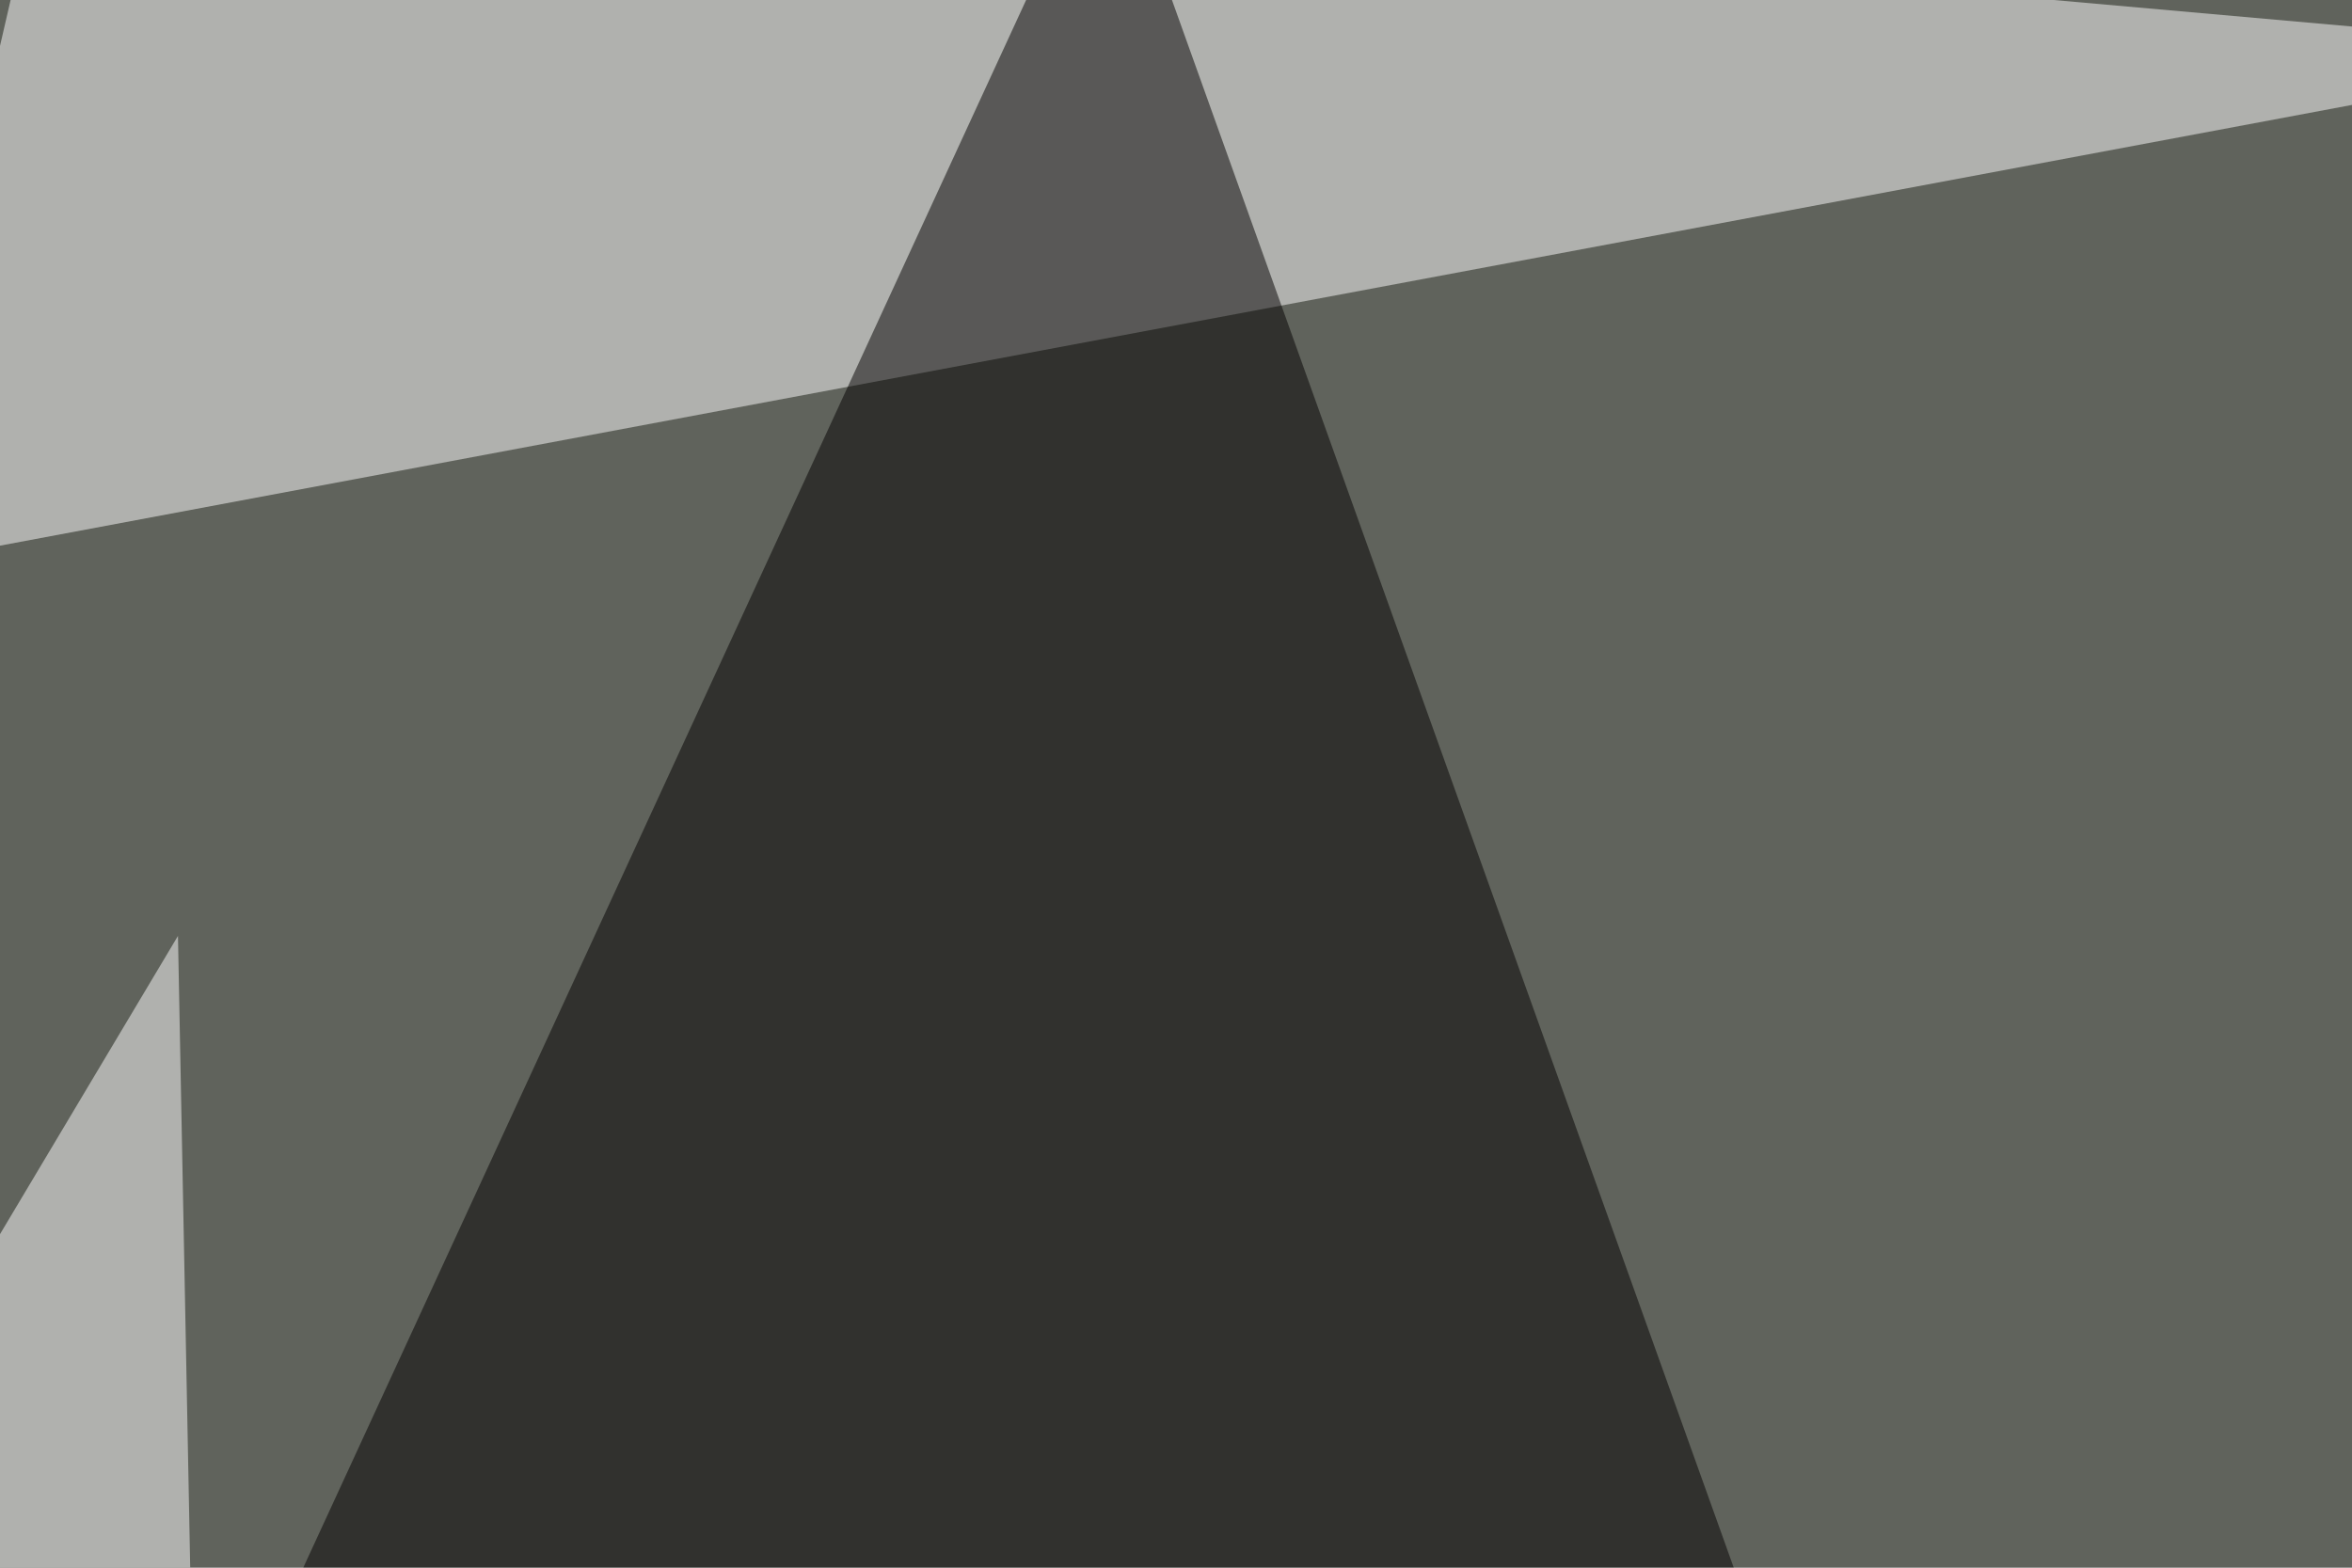
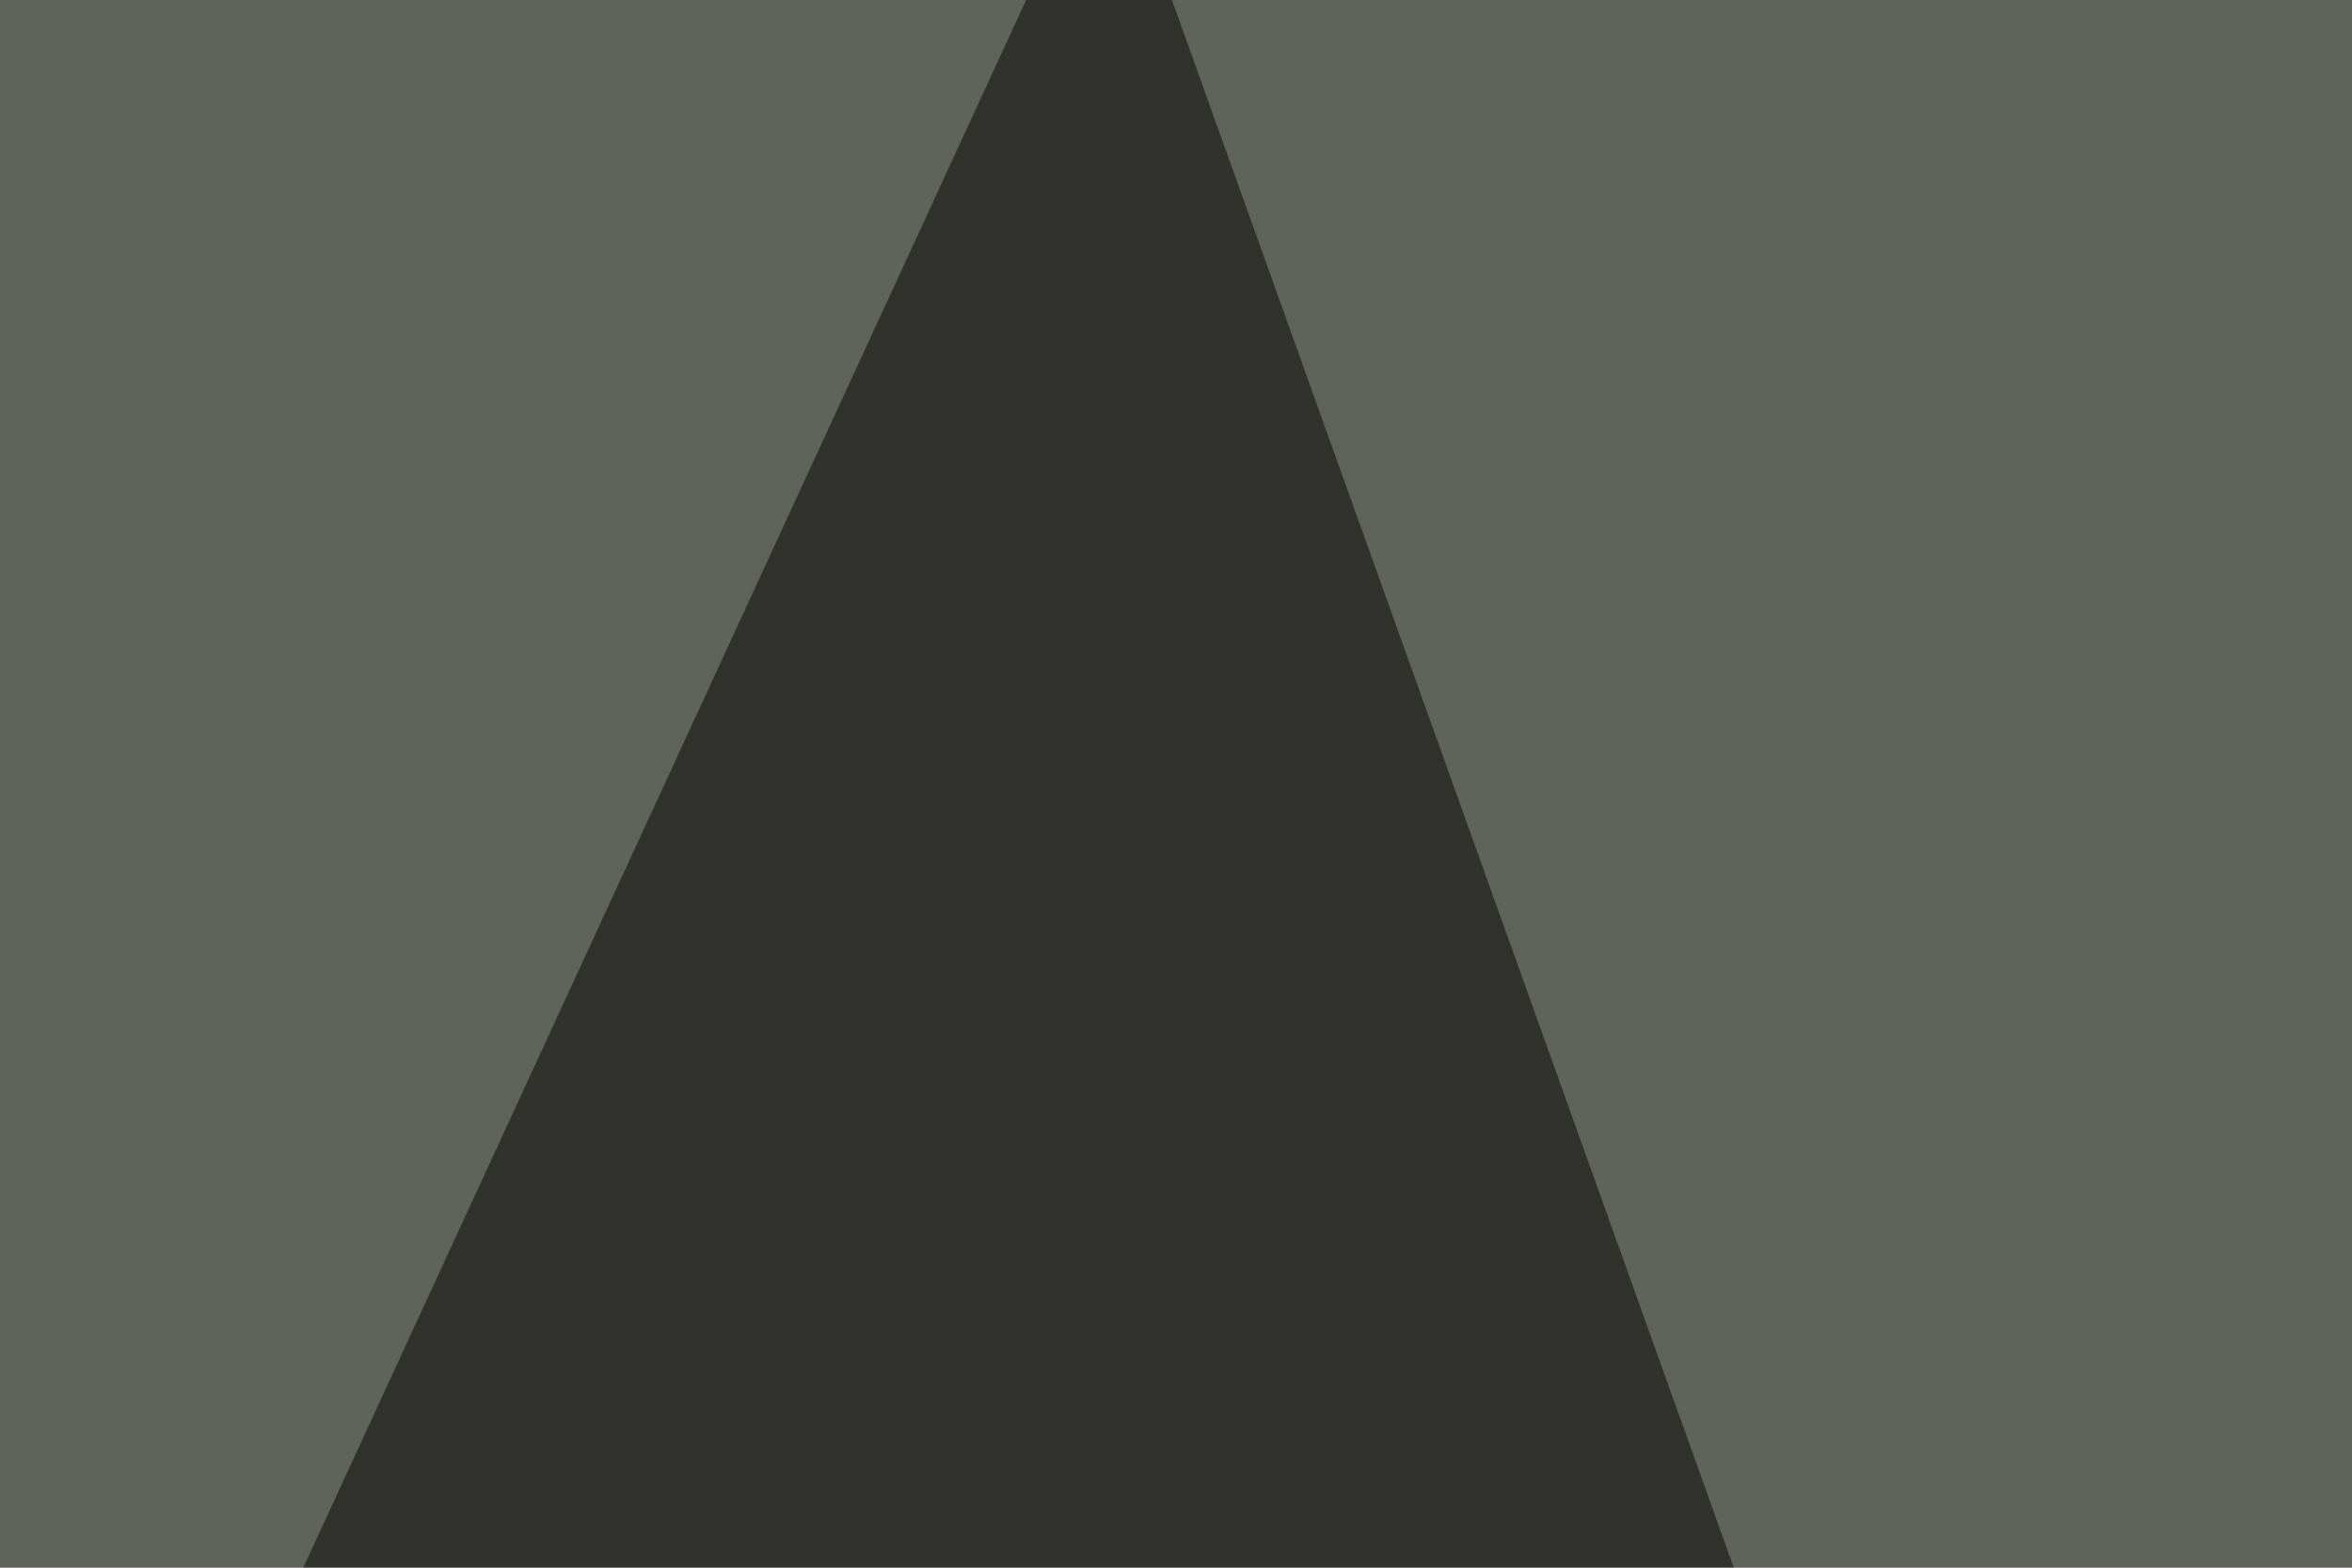
<svg xmlns="http://www.w3.org/2000/svg" width="600" height="400">
  <filter id="a">
    <feGaussianBlur stdDeviation="55" />
  </filter>
  <rect width="100%" height="100%" fill="#60635c" />
  <g filter="url(#a)">
    <g fill-opacity=".5">
-       <path fill="#fff" d="M13.2-45.4l-44 190.4L672.4 13.2z" />
+       <path fill="#fff" d="M13.2-45.4l-44 190.4z" />
      <path fill="#020000" d="M282.7-45.4l211 588.9-454.1-61.6z" />
-       <path fill="#fff" d="M742.7 543.5L631.3 268h164.1zm-691.4 0l-5.9-304.7L-45.4 391z" />
    </g>
  </g>
</svg>